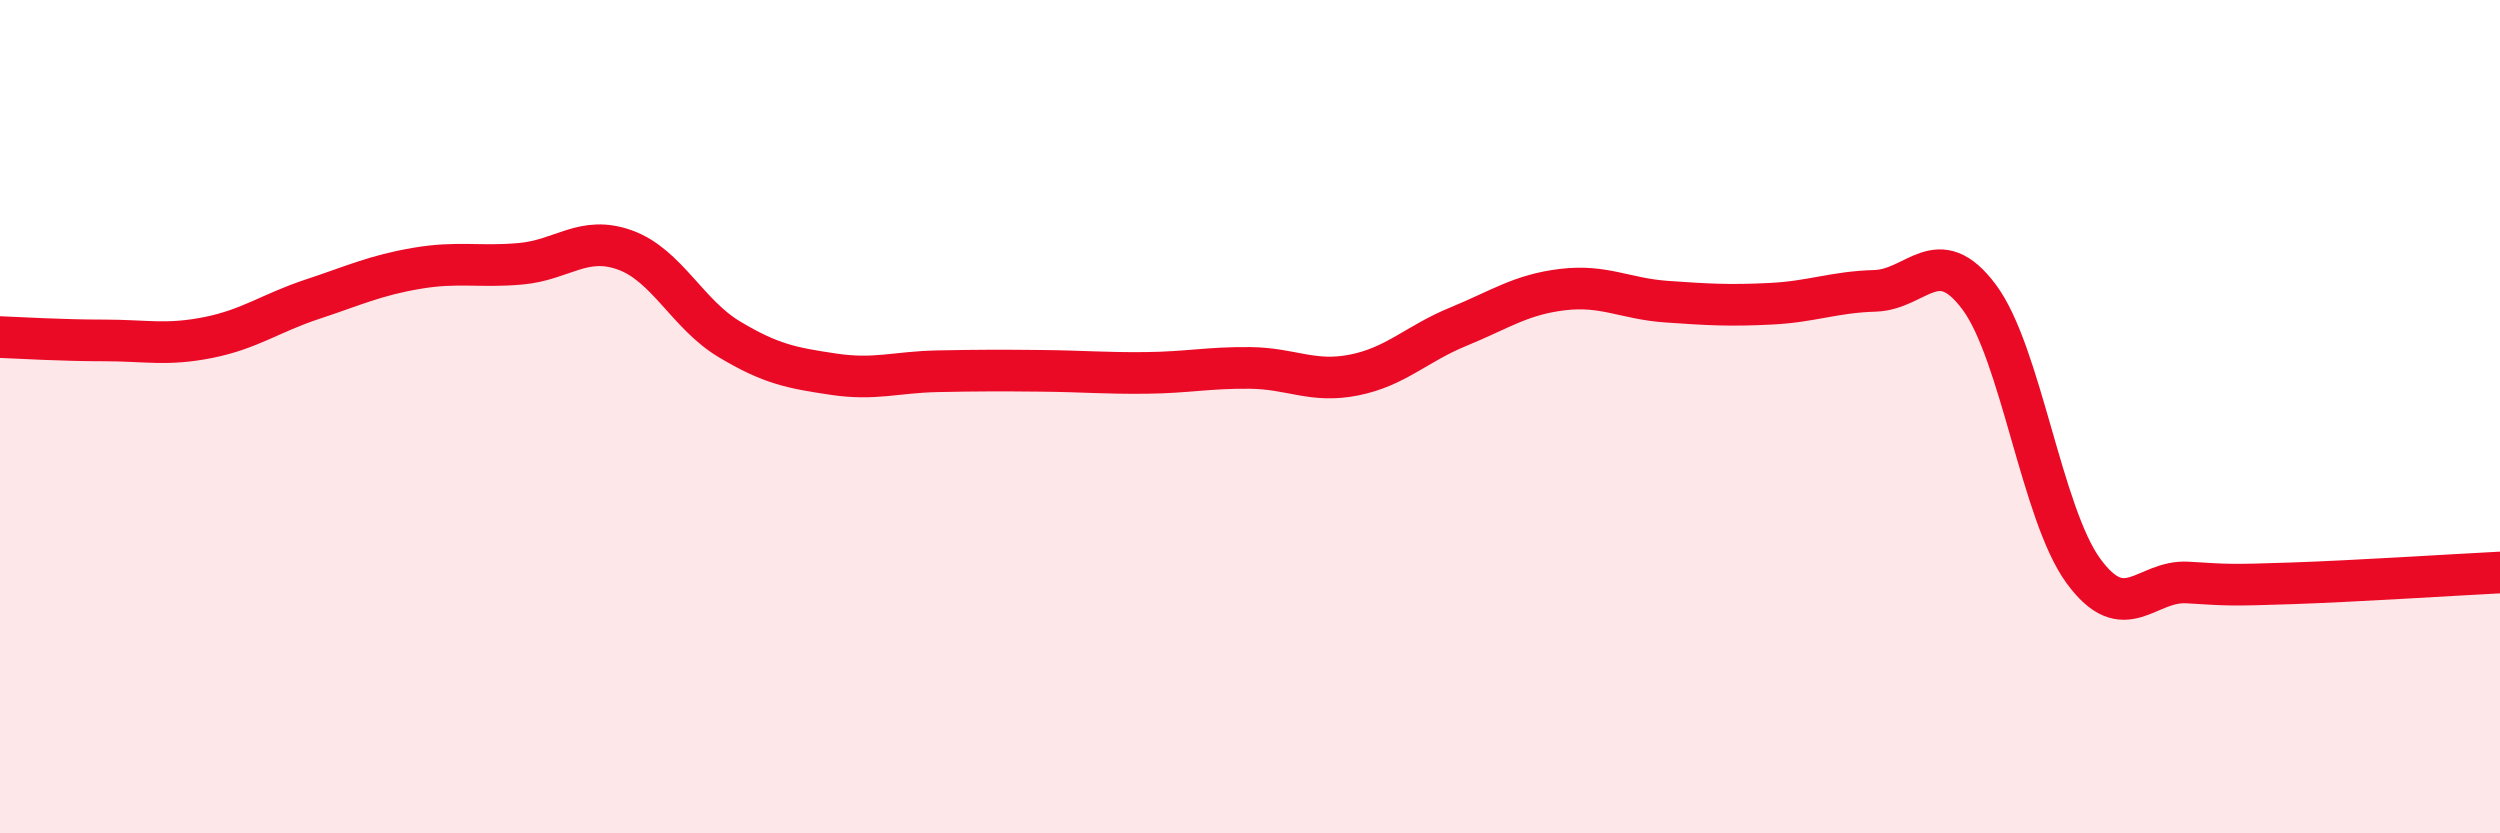
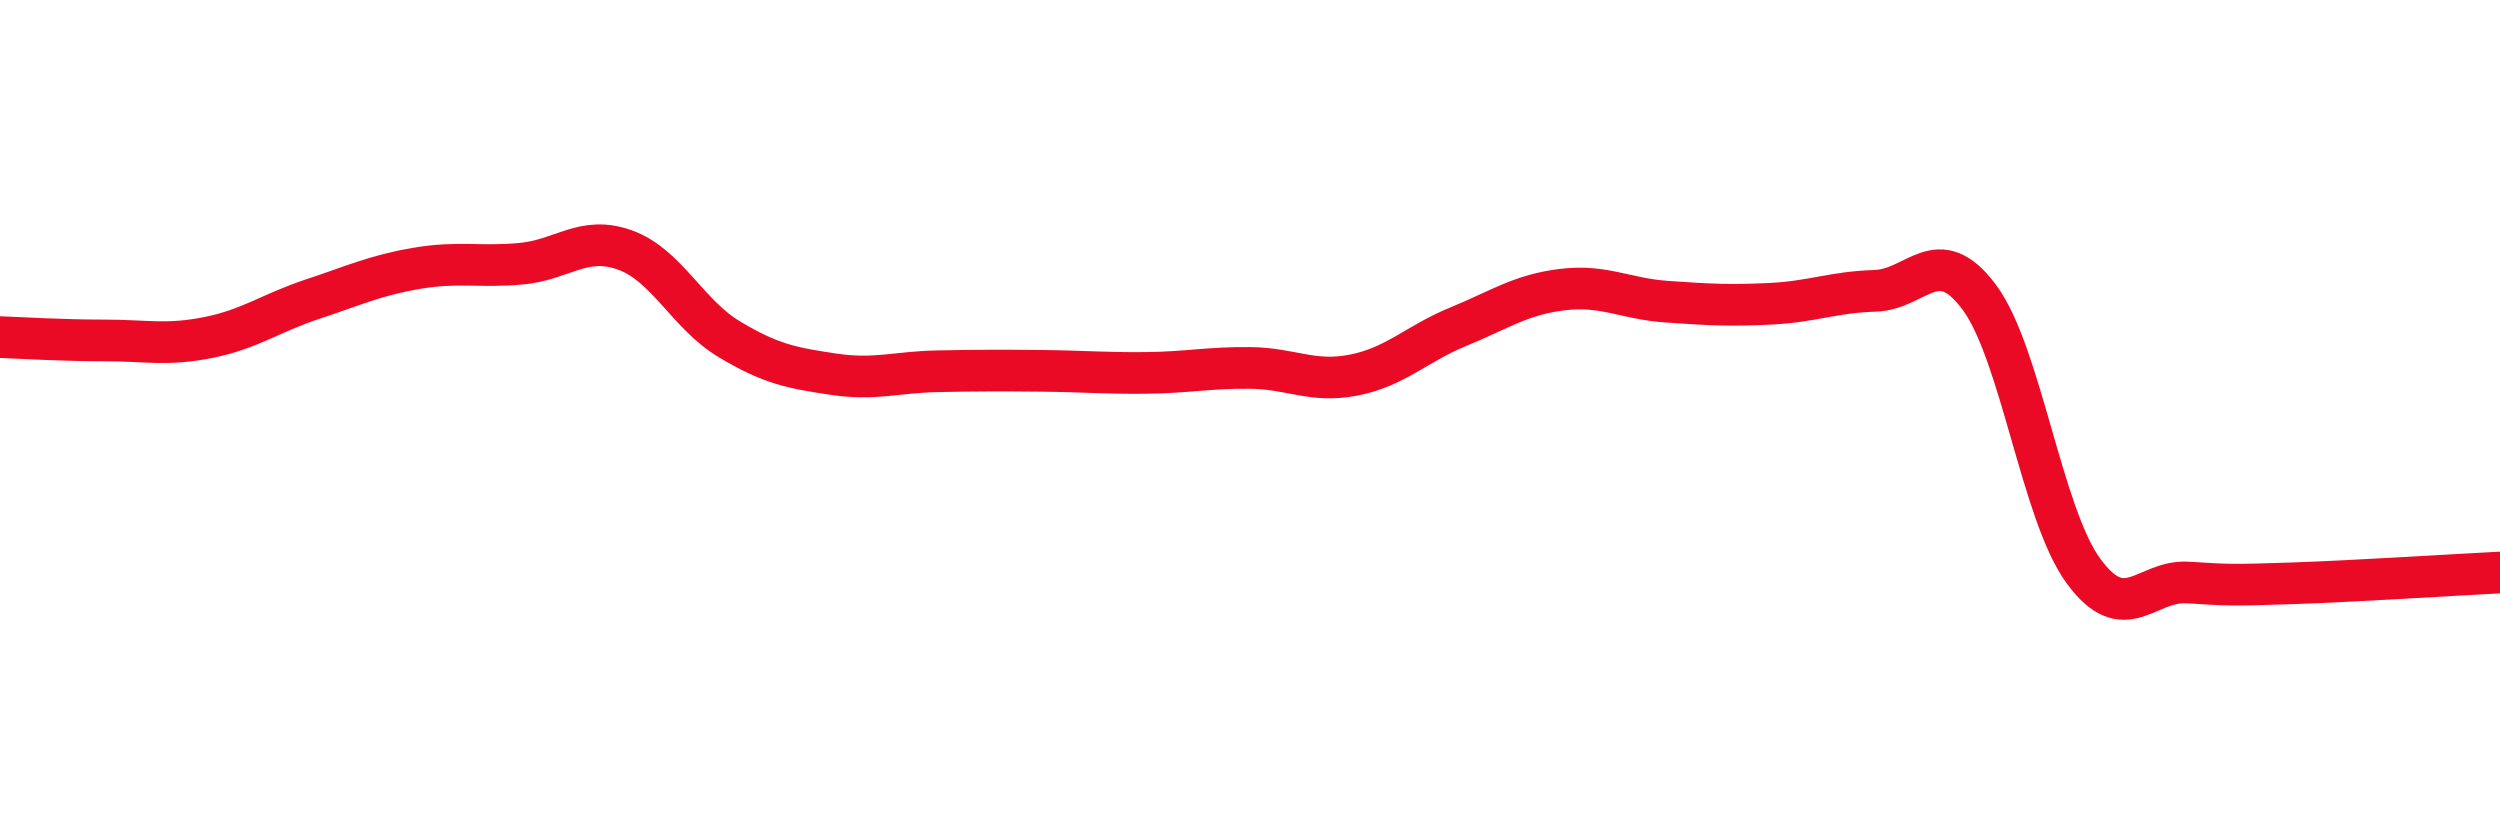
<svg xmlns="http://www.w3.org/2000/svg" width="60" height="20" viewBox="0 0 60 20">
-   <path d="M 0,8.09 C 0.5,8.11 1.5,8.17 2.5,8.17 C 3.5,8.17 4,8.3 5,8.1 C 6,7.9 6.5,7.51 7.5,7.18 C 8.5,6.85 9,6.61 10,6.44 C 11,6.27 11.5,6.42 12.5,6.33 C 13.5,6.24 14,5.64 15,6 C 16,6.36 16.5,7.54 17.5,8.14 C 18.5,8.74 19,8.83 20,8.98 C 21,9.13 21.5,8.93 22.5,8.91 C 23.5,8.89 24,8.89 25,8.9 C 26,8.91 26.5,8.96 27.5,8.95 C 28.5,8.94 29,8.82 30,8.83 C 31,8.84 31.5,9.2 32.5,9 C 33.5,8.8 34,8.25 35,7.84 C 36,7.43 36.5,7.07 37.5,6.95 C 38.5,6.83 39,7.17 40,7.24 C 41,7.31 41.5,7.34 42.5,7.29 C 43.5,7.24 44,7.01 45,6.98 C 46,6.95 46.5,5.79 47.5,7.13 C 48.5,8.47 49,12.33 50,13.7 C 51,15.07 51.5,13.92 52.5,13.98 C 53.5,14.04 53.5,14.05 55,14 C 56.5,13.95 59,13.79 60,13.74L60 20L0 20Z" fill="#EB0A25" opacity="0.1" stroke-linecap="round" stroke-linejoin="round" />
  <path d="M 0,8.09 C 0.5,8.11 1.5,8.17 2.5,8.17 C 3.5,8.17 4,8.3 5,8.1 C 6,7.9 6.5,7.51 7.5,7.18 C 8.5,6.85 9,6.61 10,6.44 C 11,6.27 11.5,6.42 12.5,6.33 C 13.5,6.24 14,5.64 15,6 C 16,6.36 16.5,7.54 17.5,8.14 C 18.5,8.74 19,8.83 20,8.98 C 21,9.13 21.5,8.93 22.5,8.91 C 23.5,8.89 24,8.89 25,8.9 C 26,8.91 26.5,8.96 27.5,8.95 C 28.5,8.94 29,8.82 30,8.83 C 31,8.84 31.5,9.2 32.5,9 C 33.5,8.8 34,8.25 35,7.84 C 36,7.43 36.5,7.07 37.5,6.95 C 38.5,6.83 39,7.17 40,7.24 C 41,7.31 41.5,7.34 42.5,7.29 C 43.5,7.24 44,7.01 45,6.98 C 46,6.95 46.5,5.79 47.5,7.13 C 48.5,8.47 49,12.33 50,13.7 C 51,15.07 51.5,13.92 52.5,13.98 C 53.5,14.04 53.5,14.05 55,14 C 56.5,13.95 59,13.79 60,13.74" stroke="#EB0A25" stroke-width="1" fill="none" stroke-linecap="round" stroke-linejoin="round" />
</svg>